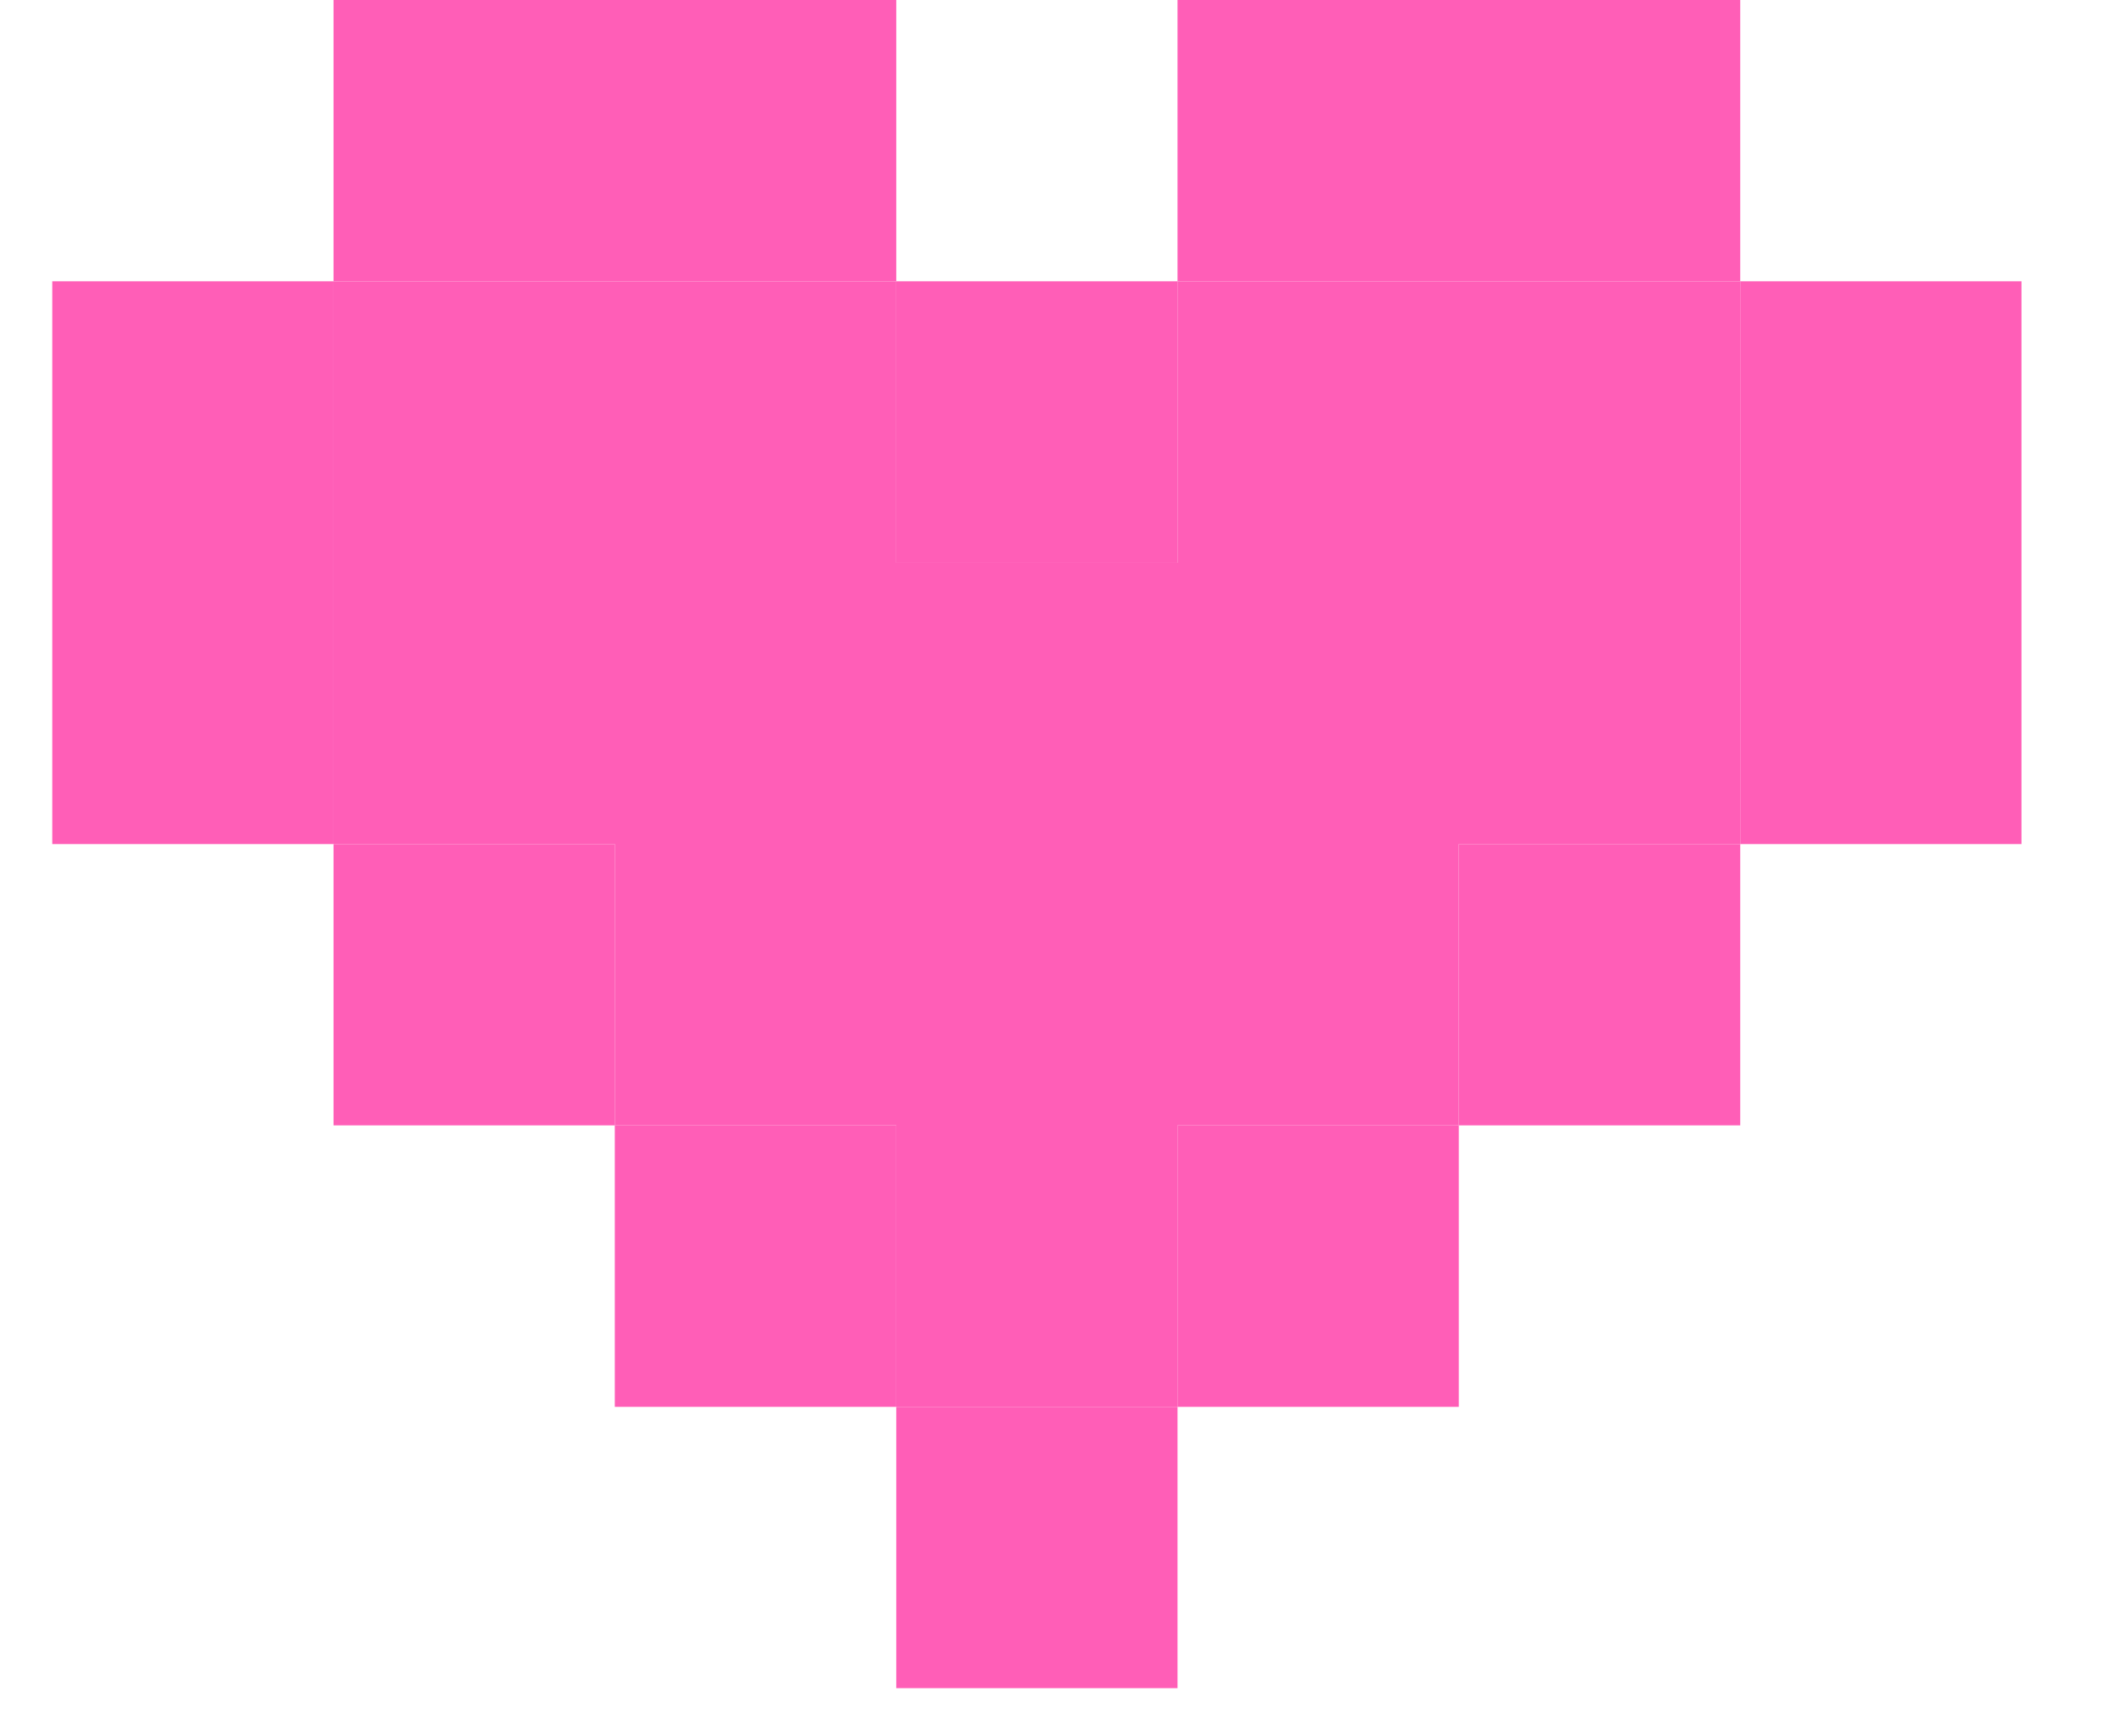
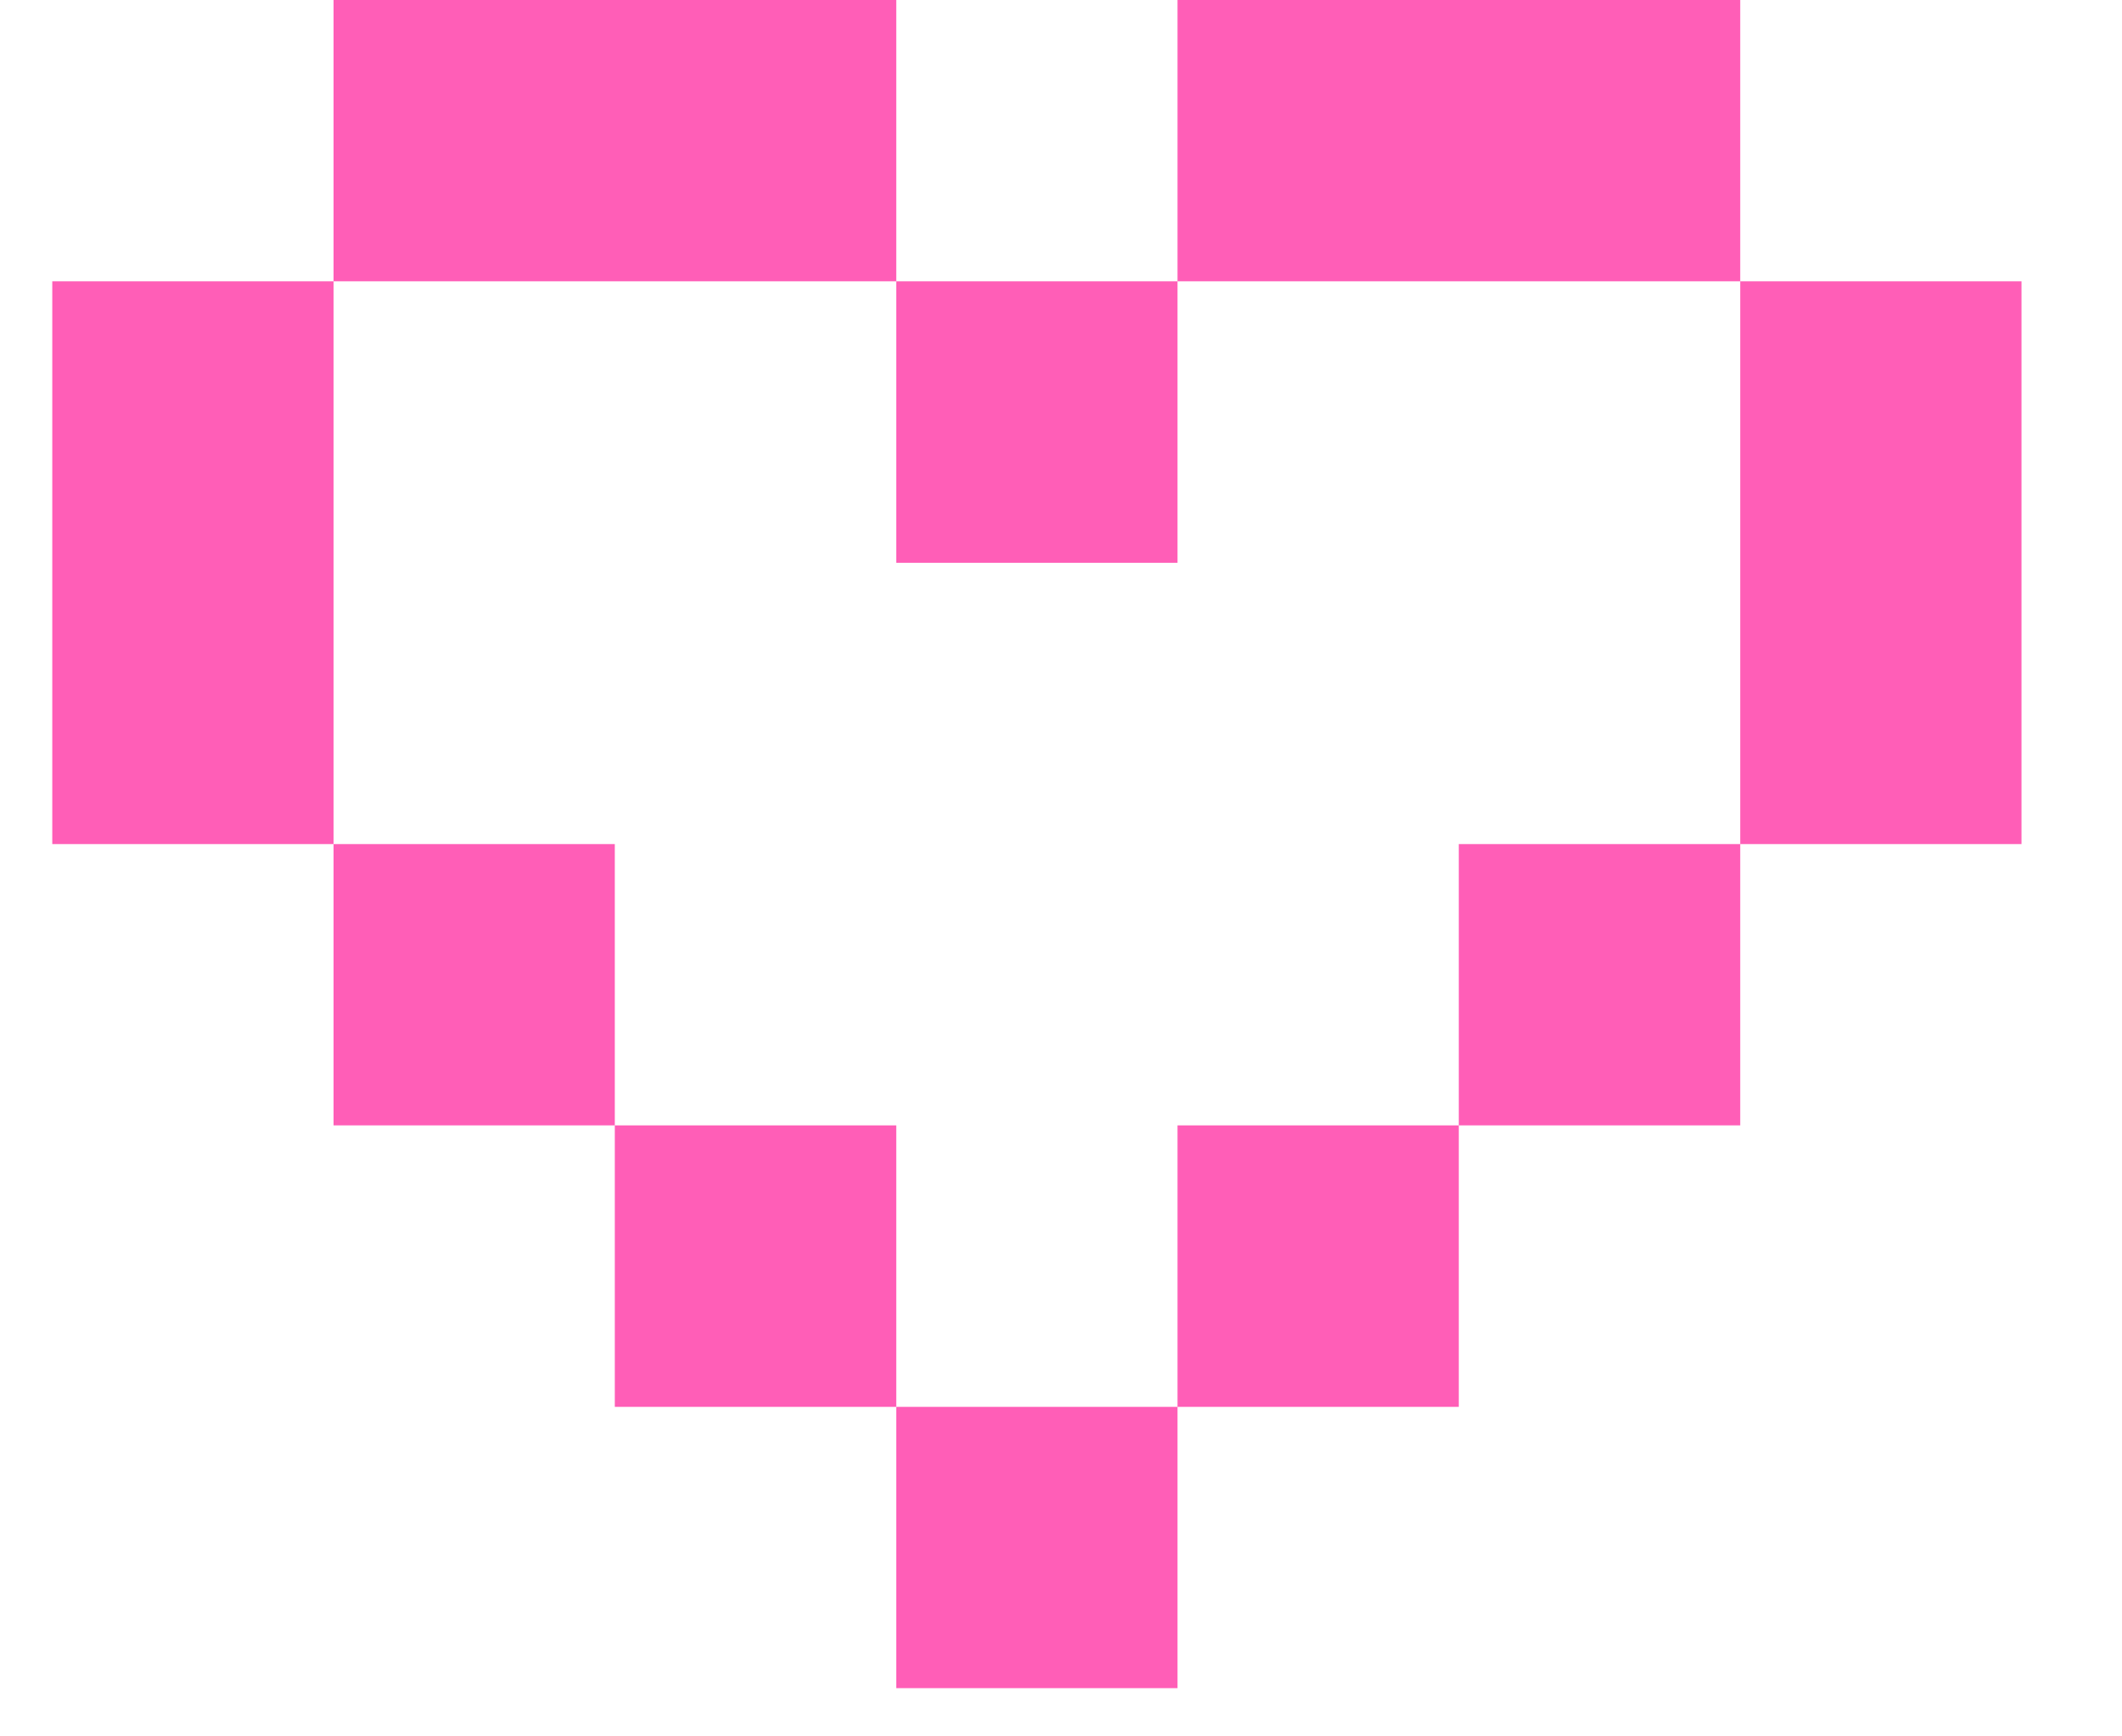
<svg xmlns="http://www.w3.org/2000/svg" width="11" height="9" viewBox="0 0 11 9" fill="none">
  <path fill-rule="evenodd" clip-rule="evenodd" d="M6.104 0V1.458H4.646V0H1.729V1.458H0.271V4.375H1.729V5.833H3.187V7.292H4.646V8.75H6.104V7.292H7.562V5.833H9.021V4.375H10.479V1.458H9.021V0H6.104ZM9.021 1.458V4.375H7.562V5.833H6.104V7.292H4.646V5.833H3.187V4.375H1.729V1.458H4.646V2.917H6.104V1.458H9.021Z" fill="#FF5EB7" />
-   <path d="M7.562 4.375H9.021V1.458H6.104V2.917H4.646V1.458H1.729V4.375H3.187V5.833H4.646V7.292H6.104V5.833H7.562V4.375Z" fill="#FF5EB7" />
</svg>